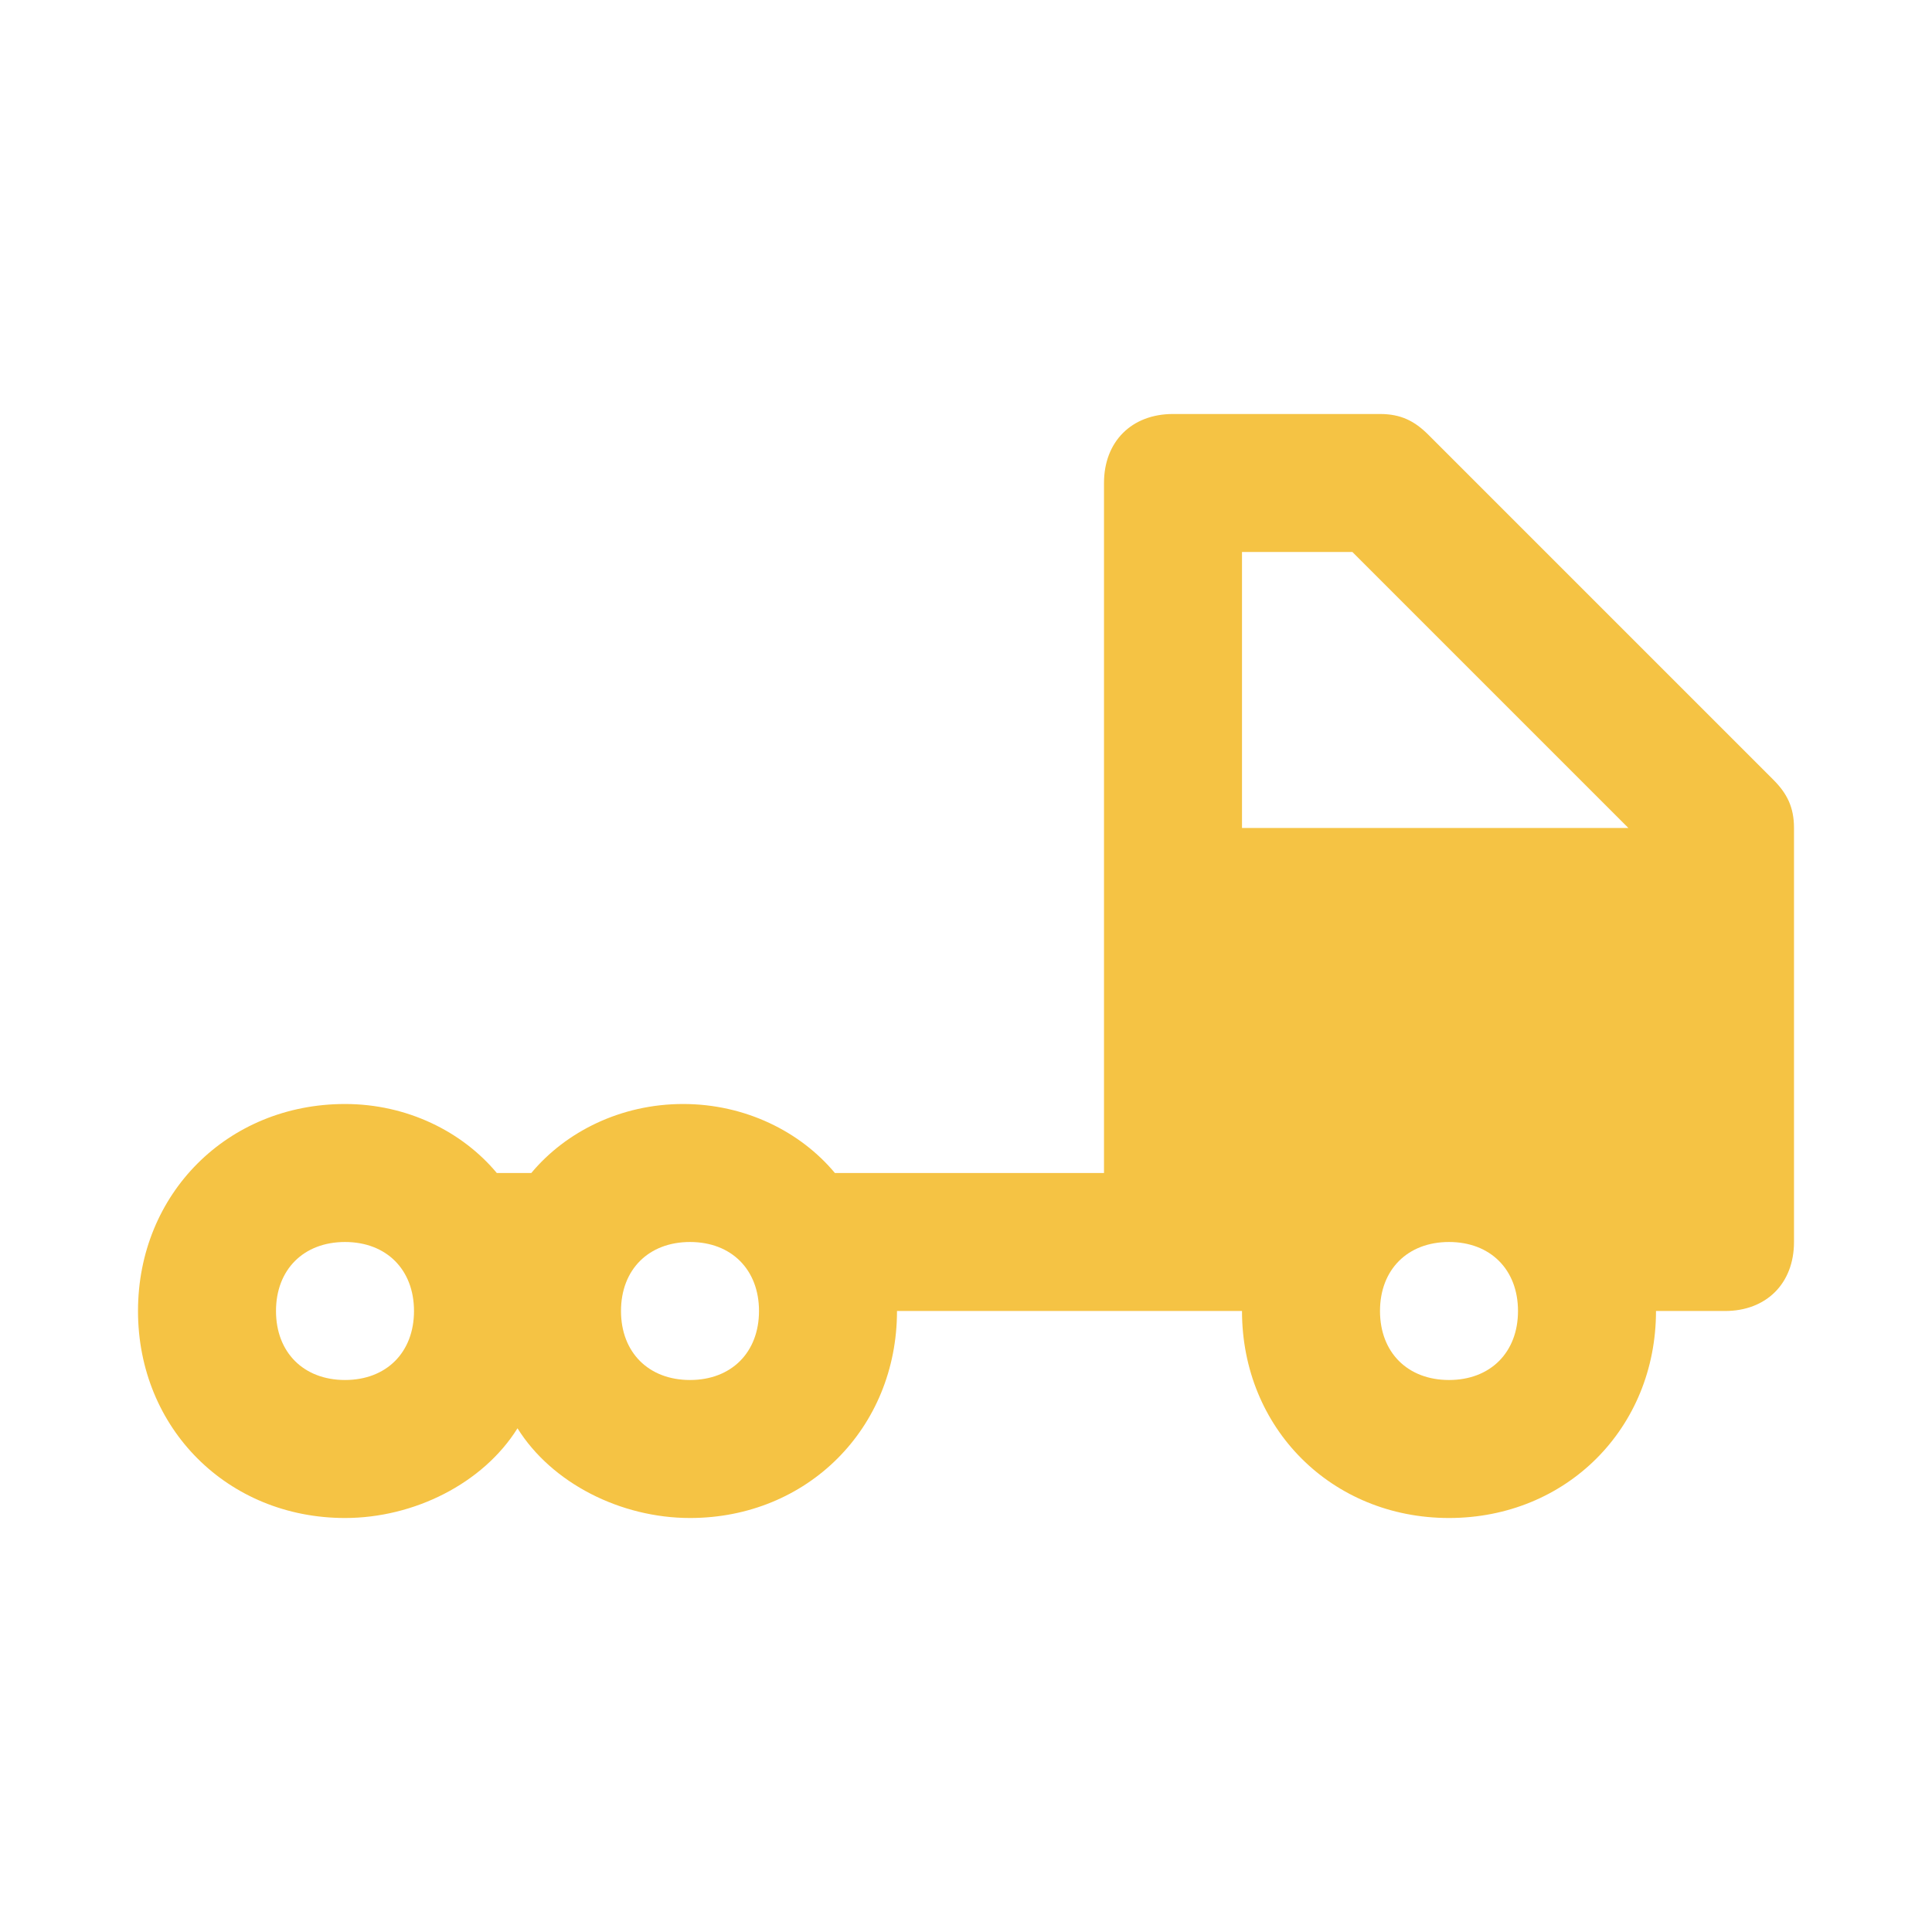
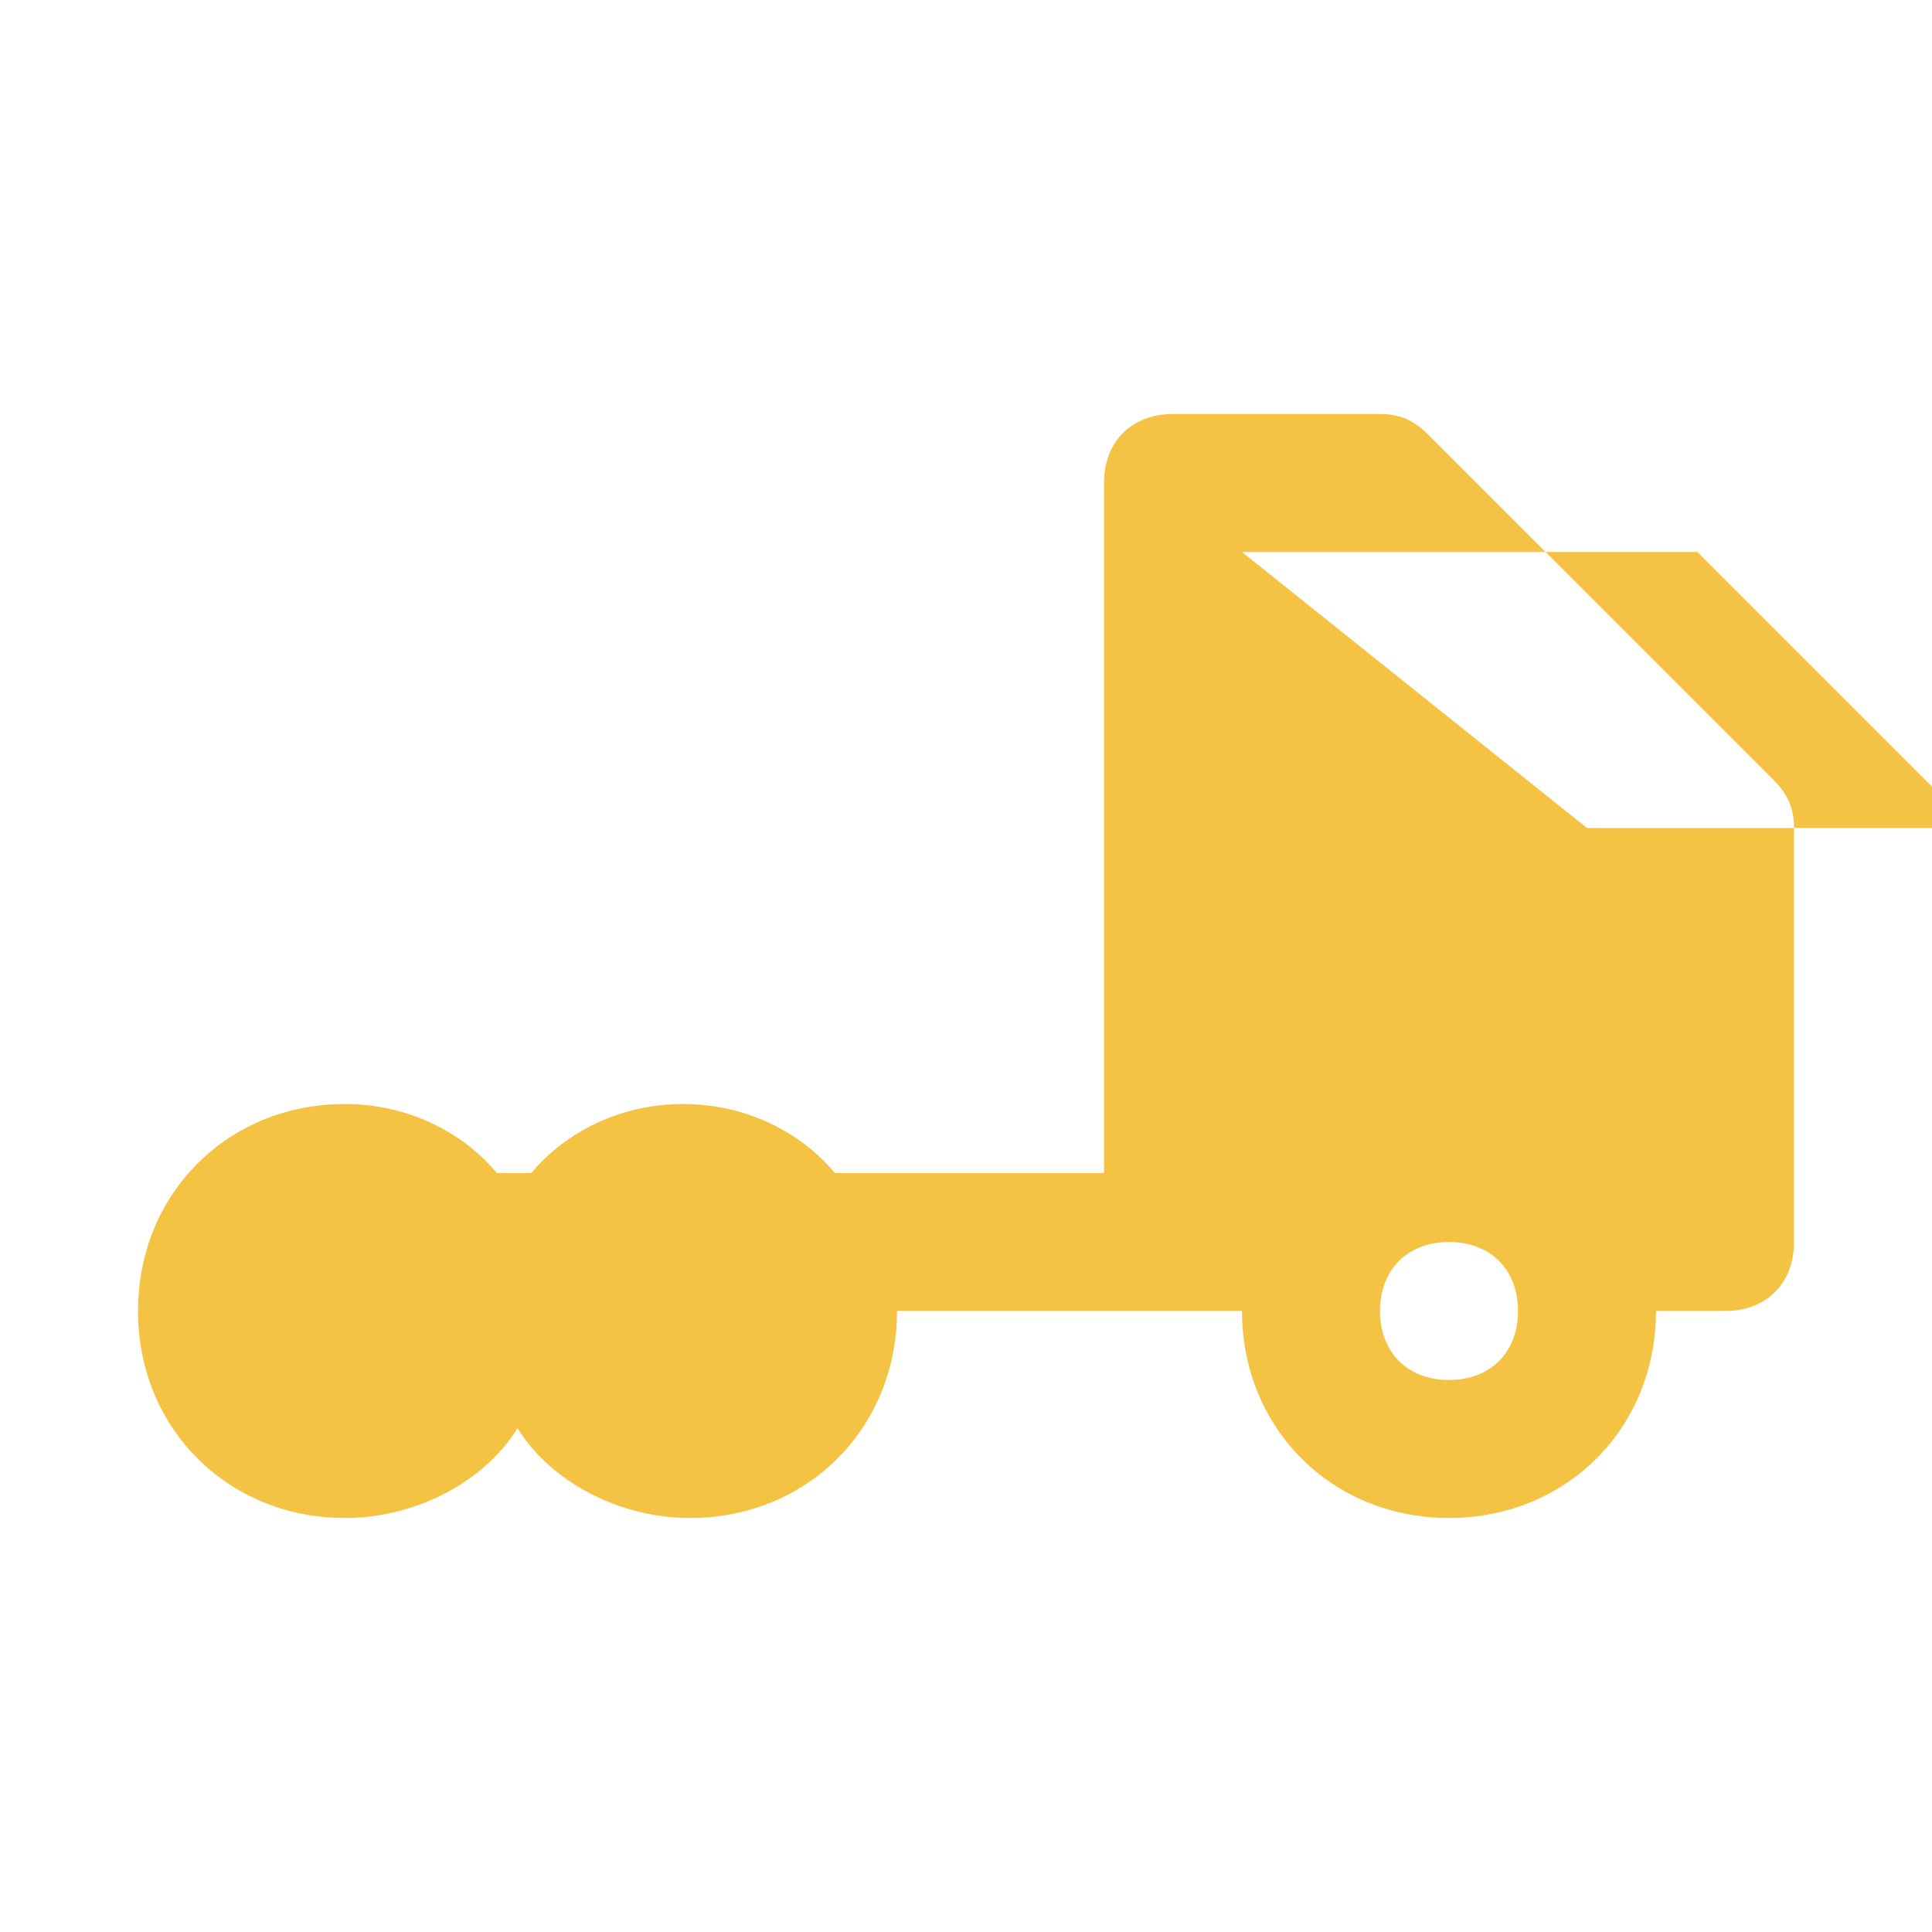
<svg xmlns="http://www.w3.org/2000/svg" version="1.1" width="512" height="512" x="0" y="0" viewBox="0 0 28 28" style="enable-background:new 0 0 512 512" xml:space="preserve" class="">
  <g>
    <switch>
      <g>
-         <path fill="#F5C344" d="M21 22c-1.7 0-3-1.3-3-3h-5c0 1.7-1.3 3-3 3-1 0-2-.5-2.5-1.3C7 21.5 6 22 5 22c-1.7 0-3-1.3-3-3s1.3-3 3-3c.9 0 1.7.4 2.2 1h.5c.5-.6 1.3-1 2.2-1s1.7.4 2.2 1H16V7c0-.6.4-1 1-1h3c.3 0 .5.1.7.3l5 5c.2.2.3.4.3.7v6c0 .6-.4 1-1 1h-1c0 1.7-1.3 3-3 3zm0-4c-.6 0-1 .4-1 1s.4 1 1 1 1-.4 1-1-.4-1-1-1zm-11 0c-.6 0-1 .4-1 1s.4 1 1 1 1-.4 1-1-.4-1-1-1zm-5 0c-.6 0-1 .4-1 1s.4 1 1 1 1-.4 1-1-.4-1-1-1zm13-6h5.6l-4-4H18z" opacity="1" data-original="#858589" class="" />
+         <path fill="#F5C344" d="M21 22c-1.7 0-3-1.3-3-3h-5c0 1.7-1.3 3-3 3-1 0-2-.5-2.5-1.3C7 21.5 6 22 5 22c-1.7 0-3-1.3-3-3s1.3-3 3-3c.9 0 1.7.4 2.2 1h.5c.5-.6 1.3-1 2.2-1s1.7.4 2.2 1H16V7c0-.6.4-1 1-1h3c.3 0 .5.1.7.3l5 5c.2.2.3.4.3.7v6c0 .6-.4 1-1 1h-1c0 1.7-1.3 3-3 3zm0-4c-.6 0-1 .4-1 1s.4 1 1 1 1-.4 1-1-.4-1-1-1zm-11 0c-.6 0-1 .4-1 1s.4 1 1 1 1-.4 1-1-.4-1-1-1zc-.6 0-1 .4-1 1s.4 1 1 1 1-.4 1-1-.4-1-1-1zm13-6h5.6l-4-4H18z" opacity="1" data-original="#858589" class="" />
      </g>
    </switch>
  </g>
</svg>